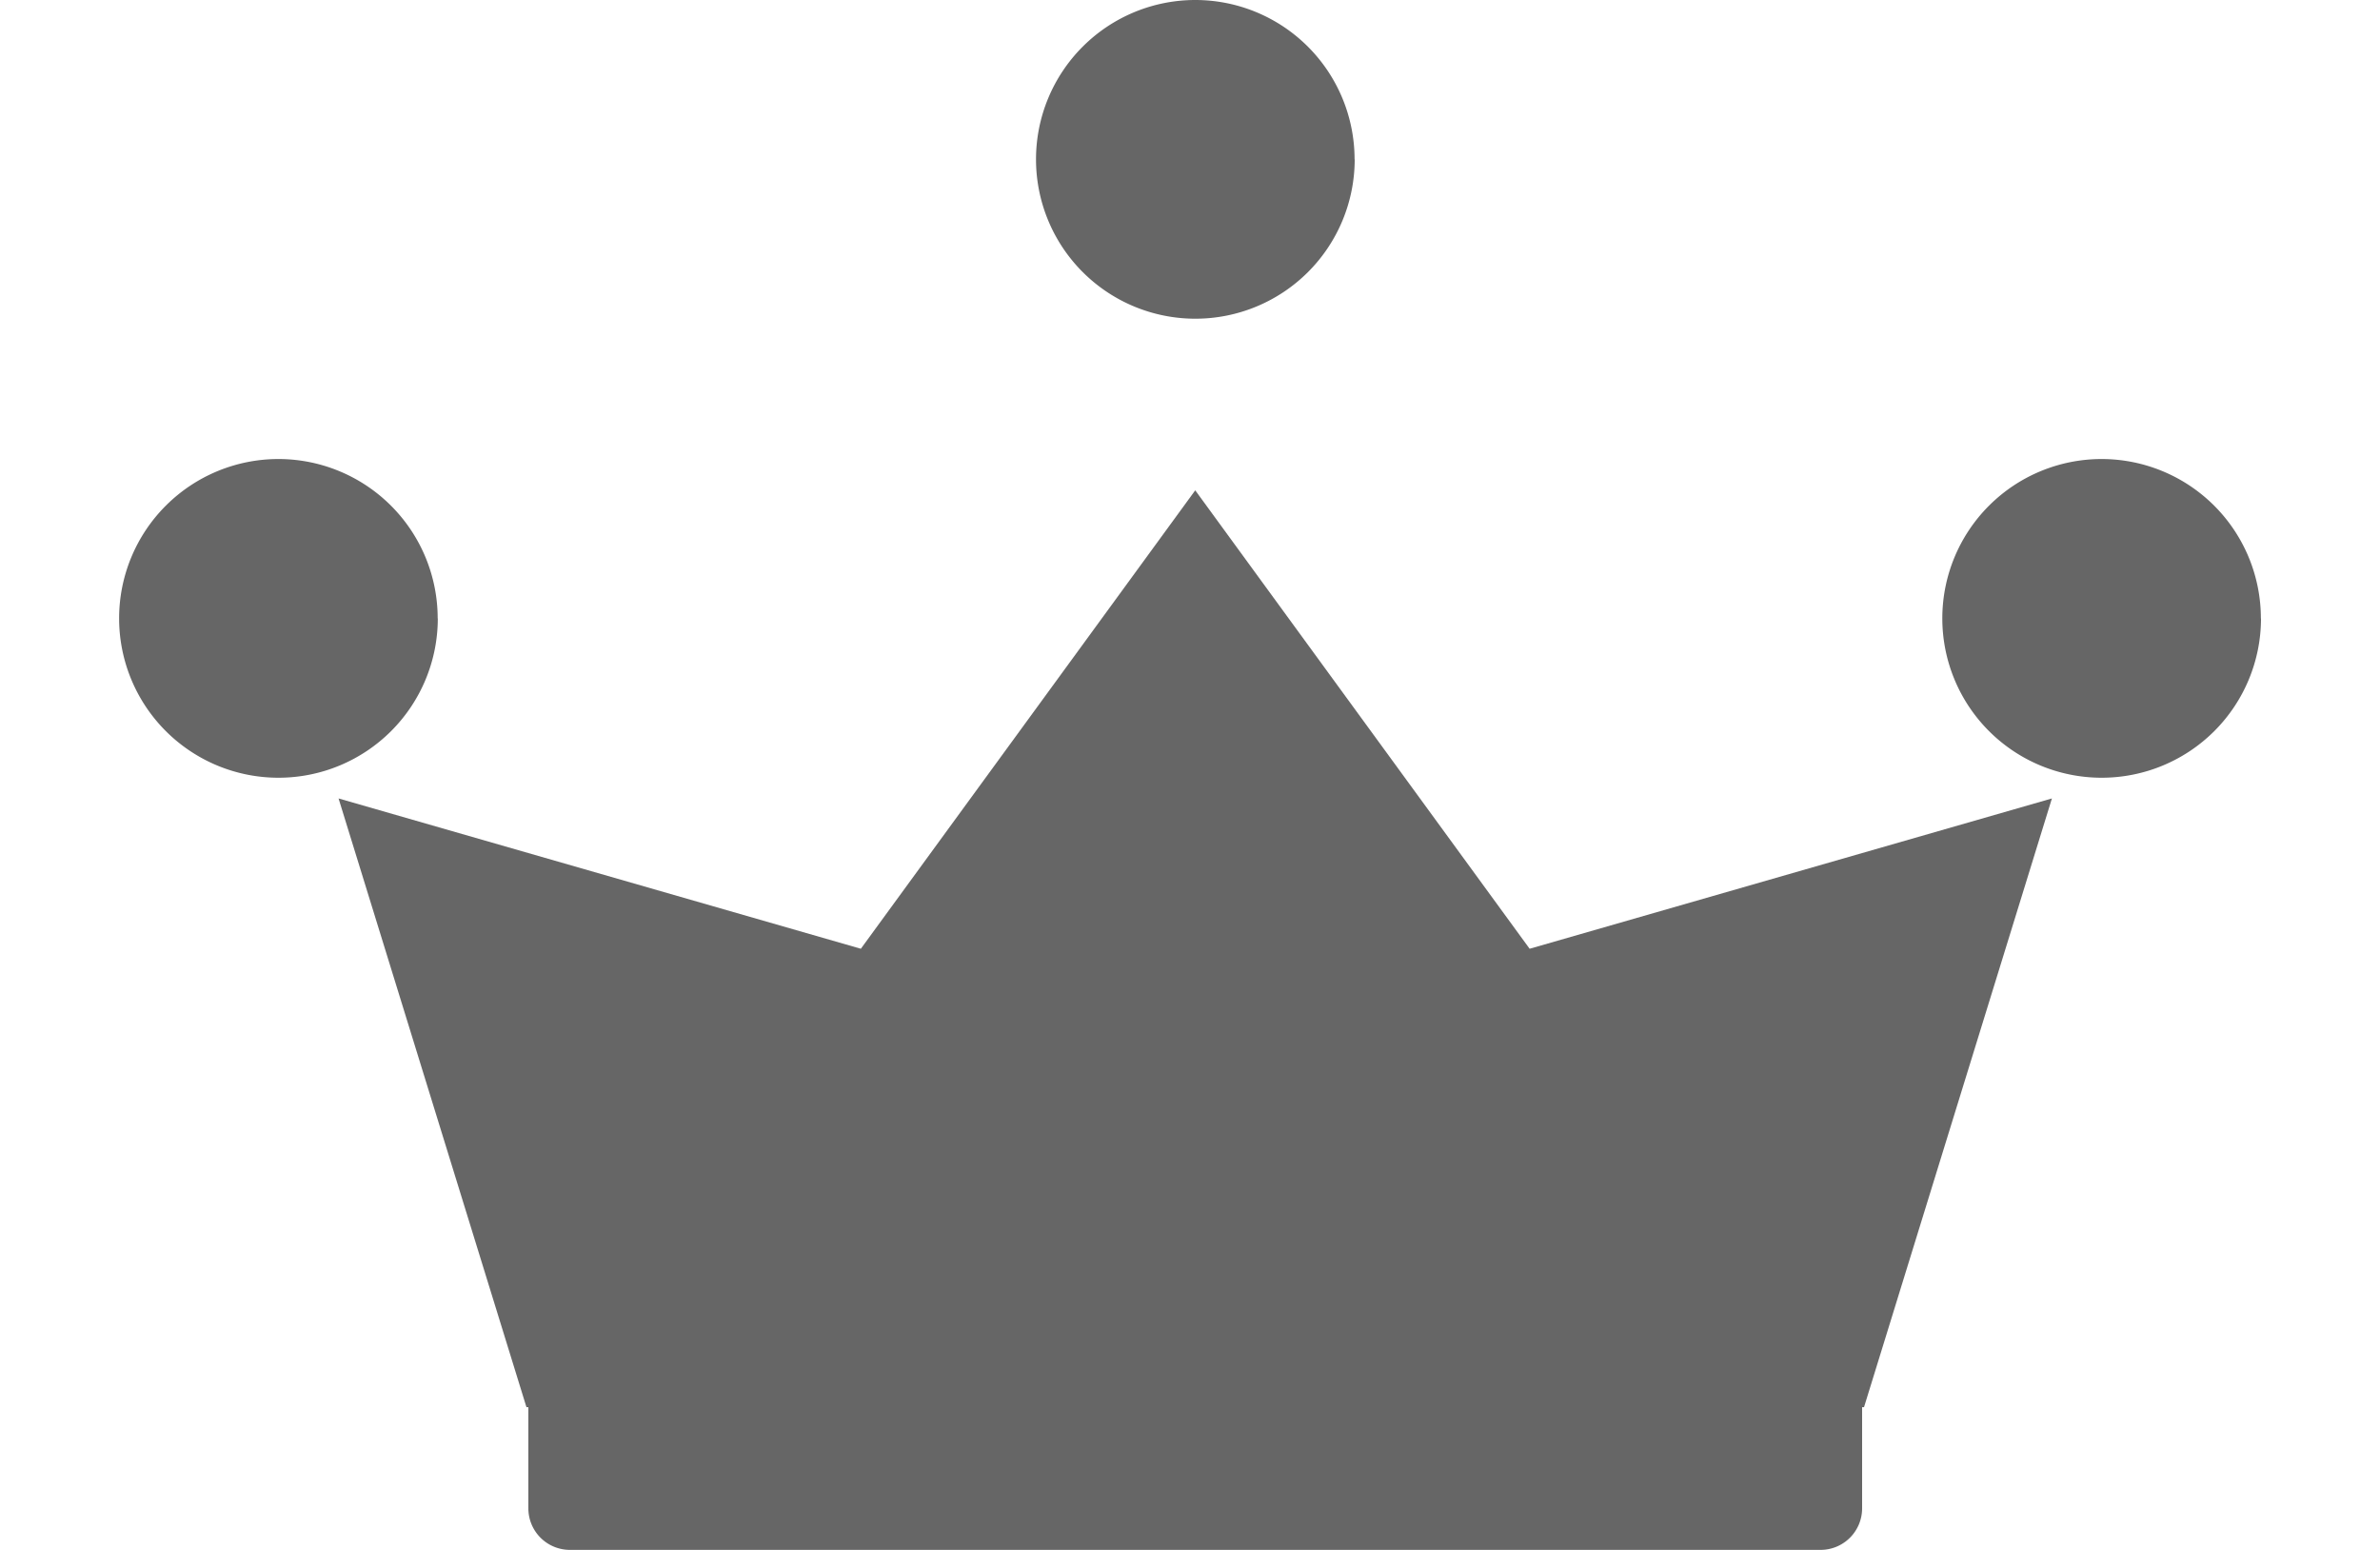
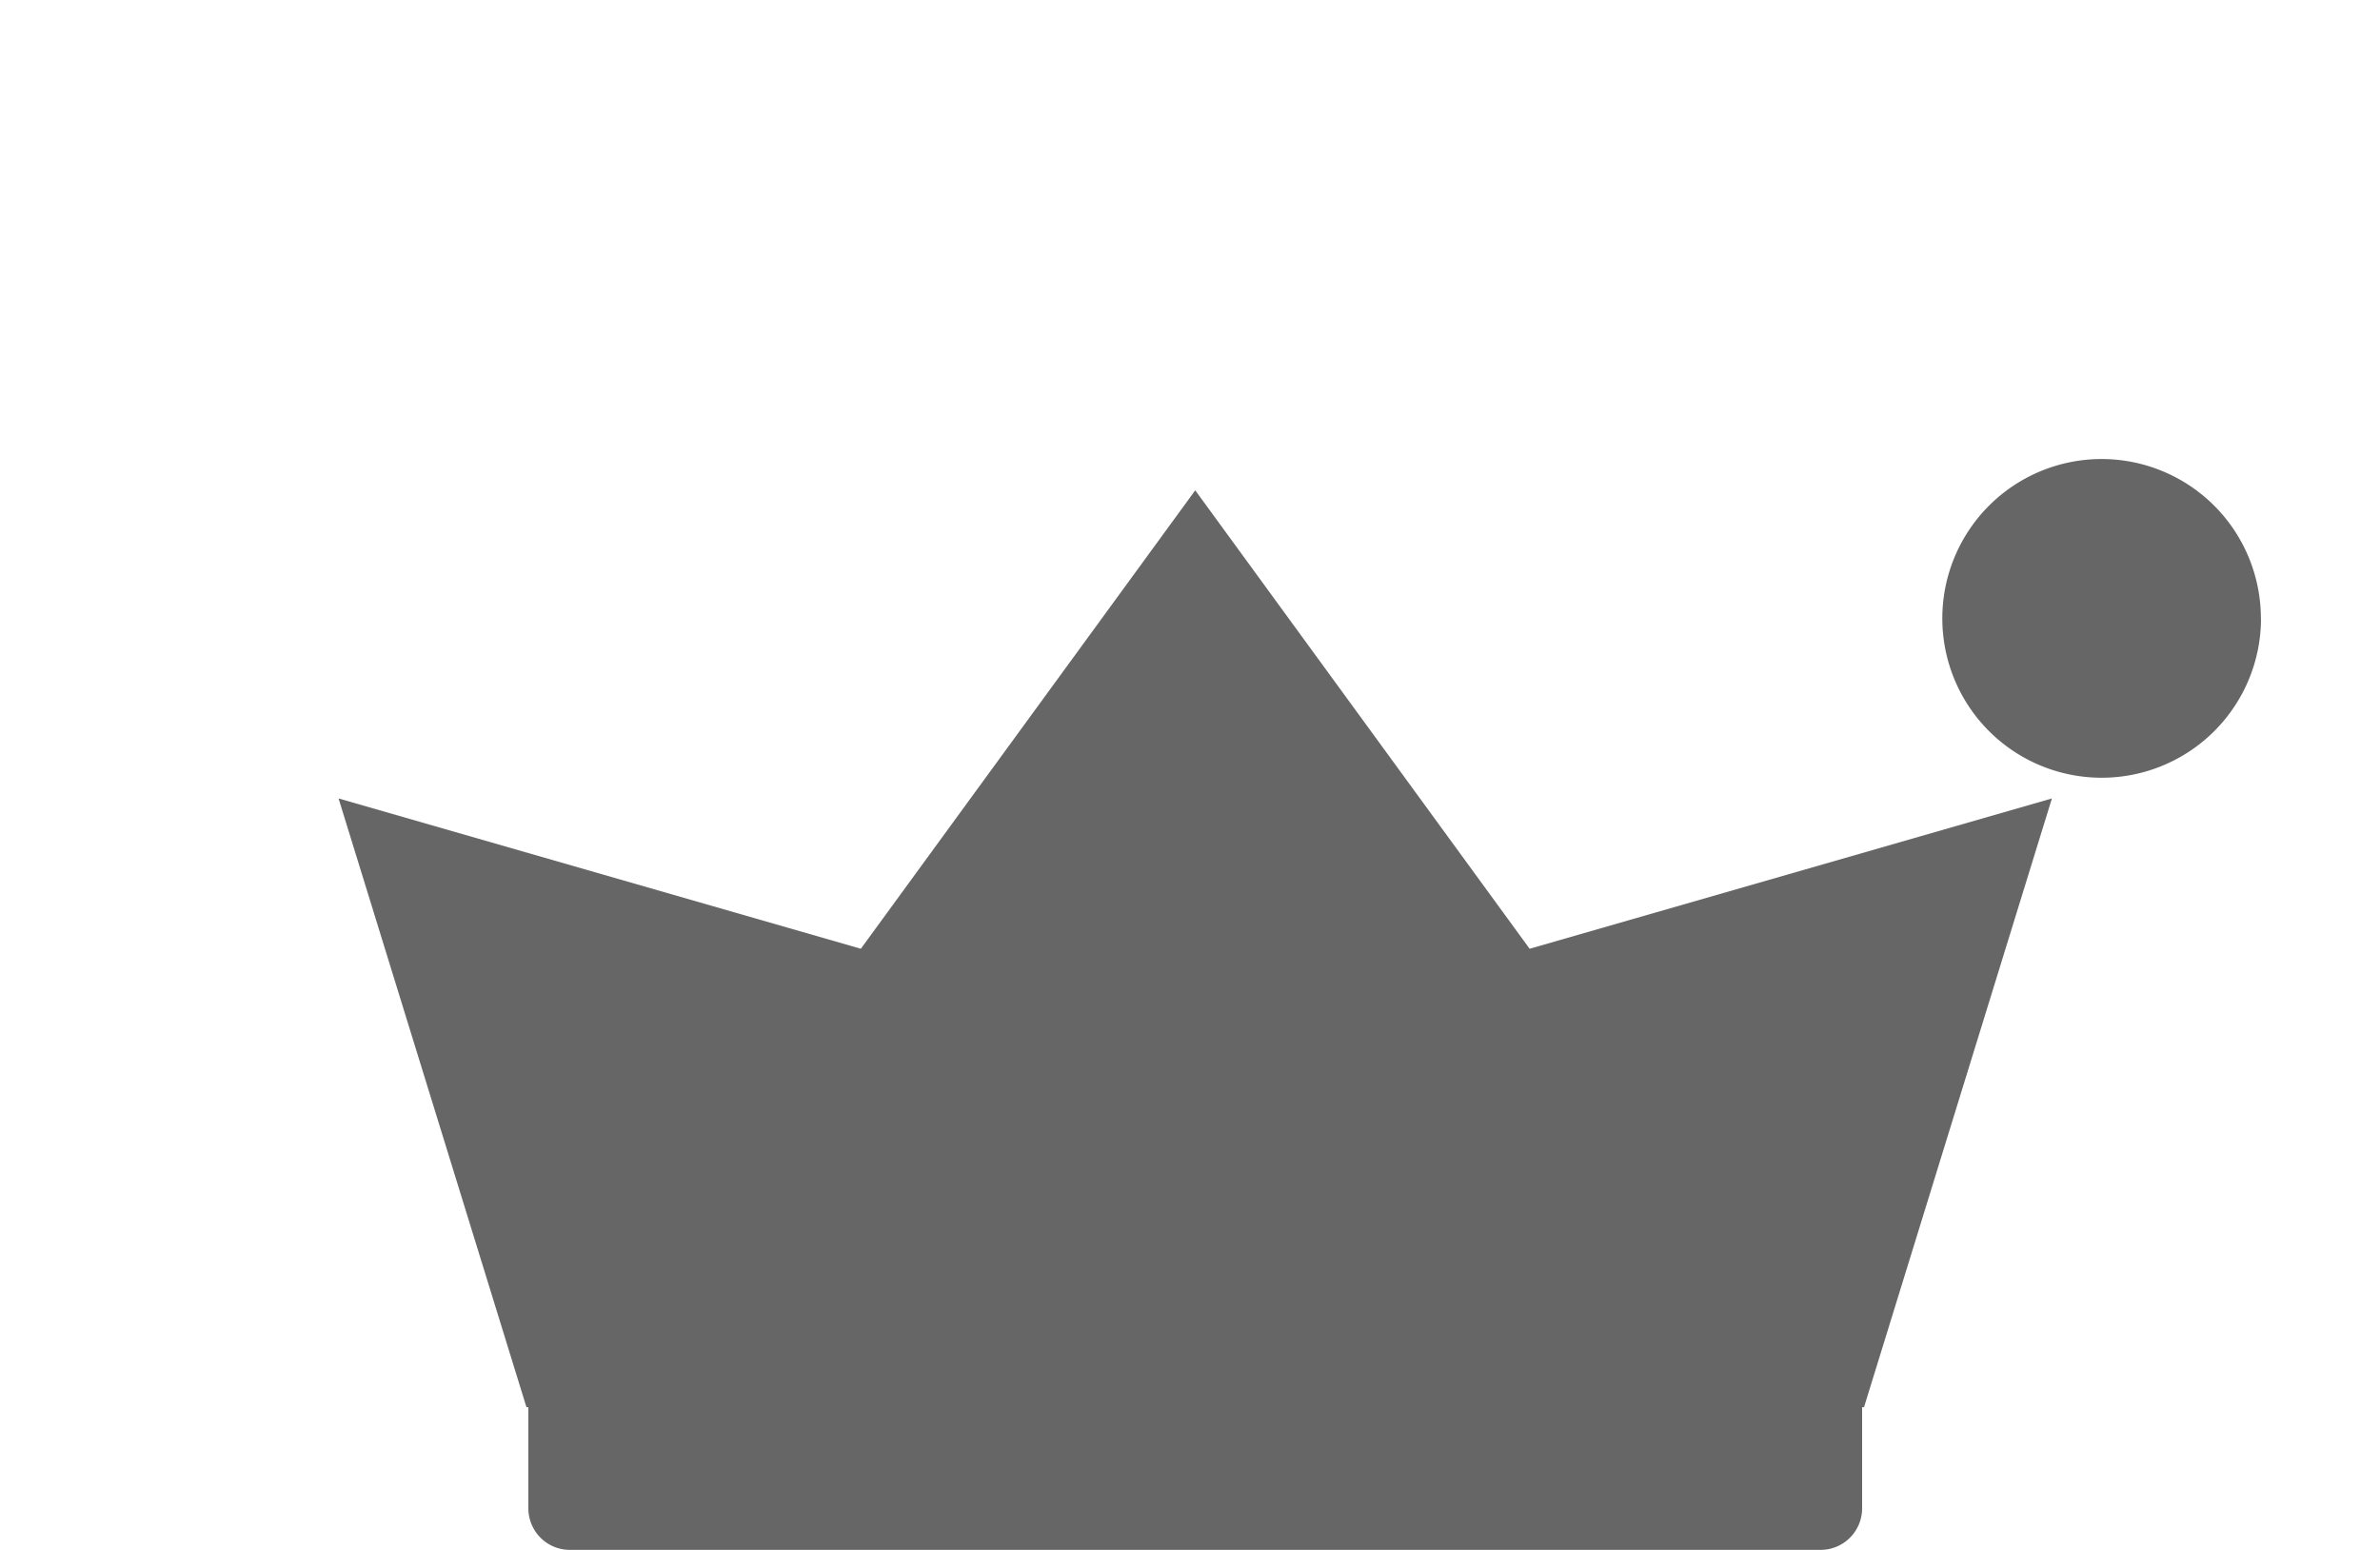
<svg xmlns="http://www.w3.org/2000/svg" width="20" height="13.023" viewBox="0 0 20 13.023">
  <defs>
    <clipPath id="clip-path">
      <rect id="長方形_2234" data-name="長方形 2234" width="20" height="13.023" fill="#666" />
    </clipPath>
  </defs>
  <g id="icon_member01" transform="translate(-3 -61.977)">
    <g id="グループ_2803" data-name="グループ 2803" transform="translate(3 61.977)">
      <g id="グループ_2802" data-name="グループ 2802" transform="translate(0 0)" clip-path="url(#clip-path)">
        <path id="パス_2200" data-name="パス 2200" d="M17.532,30.774v.85a.349.349,0,0,0,.349.349h10.51a.349.349,0,0,0,.349-.349v-.85h.016l1.579-5.115-4.389,1.263-2.81-3.852-2.81,3.852-4.389-1.263,1.579,5.115Z" transform="translate(-13.092 -18.95)" fill="#666" />
-         <path id="パス_2201" data-name="パス 2201" d="M51.429,1.339A1.339,1.339,0,1,1,50.089,0a1.339,1.339,0,0,1,1.339,1.339" transform="translate(-40.045 0)" fill="#666" />
        <path id="パス_2202" data-name="パス 2202" d="M99.679,17.339A1.339,1.339,0,1,1,98.339,16a1.339,1.339,0,0,1,1.339,1.339" transform="translate(-80.679 -12.143)" fill="#666" />
-         <path id="パス_2203" data-name="パス 2203" d="M2.679,17.339A1.339,1.339,0,1,1,1.339,16a1.339,1.339,0,0,1,1.339,1.339" transform="translate(1 -12.143)" fill="#666" />
      </g>
    </g>
  </g>
</svg>